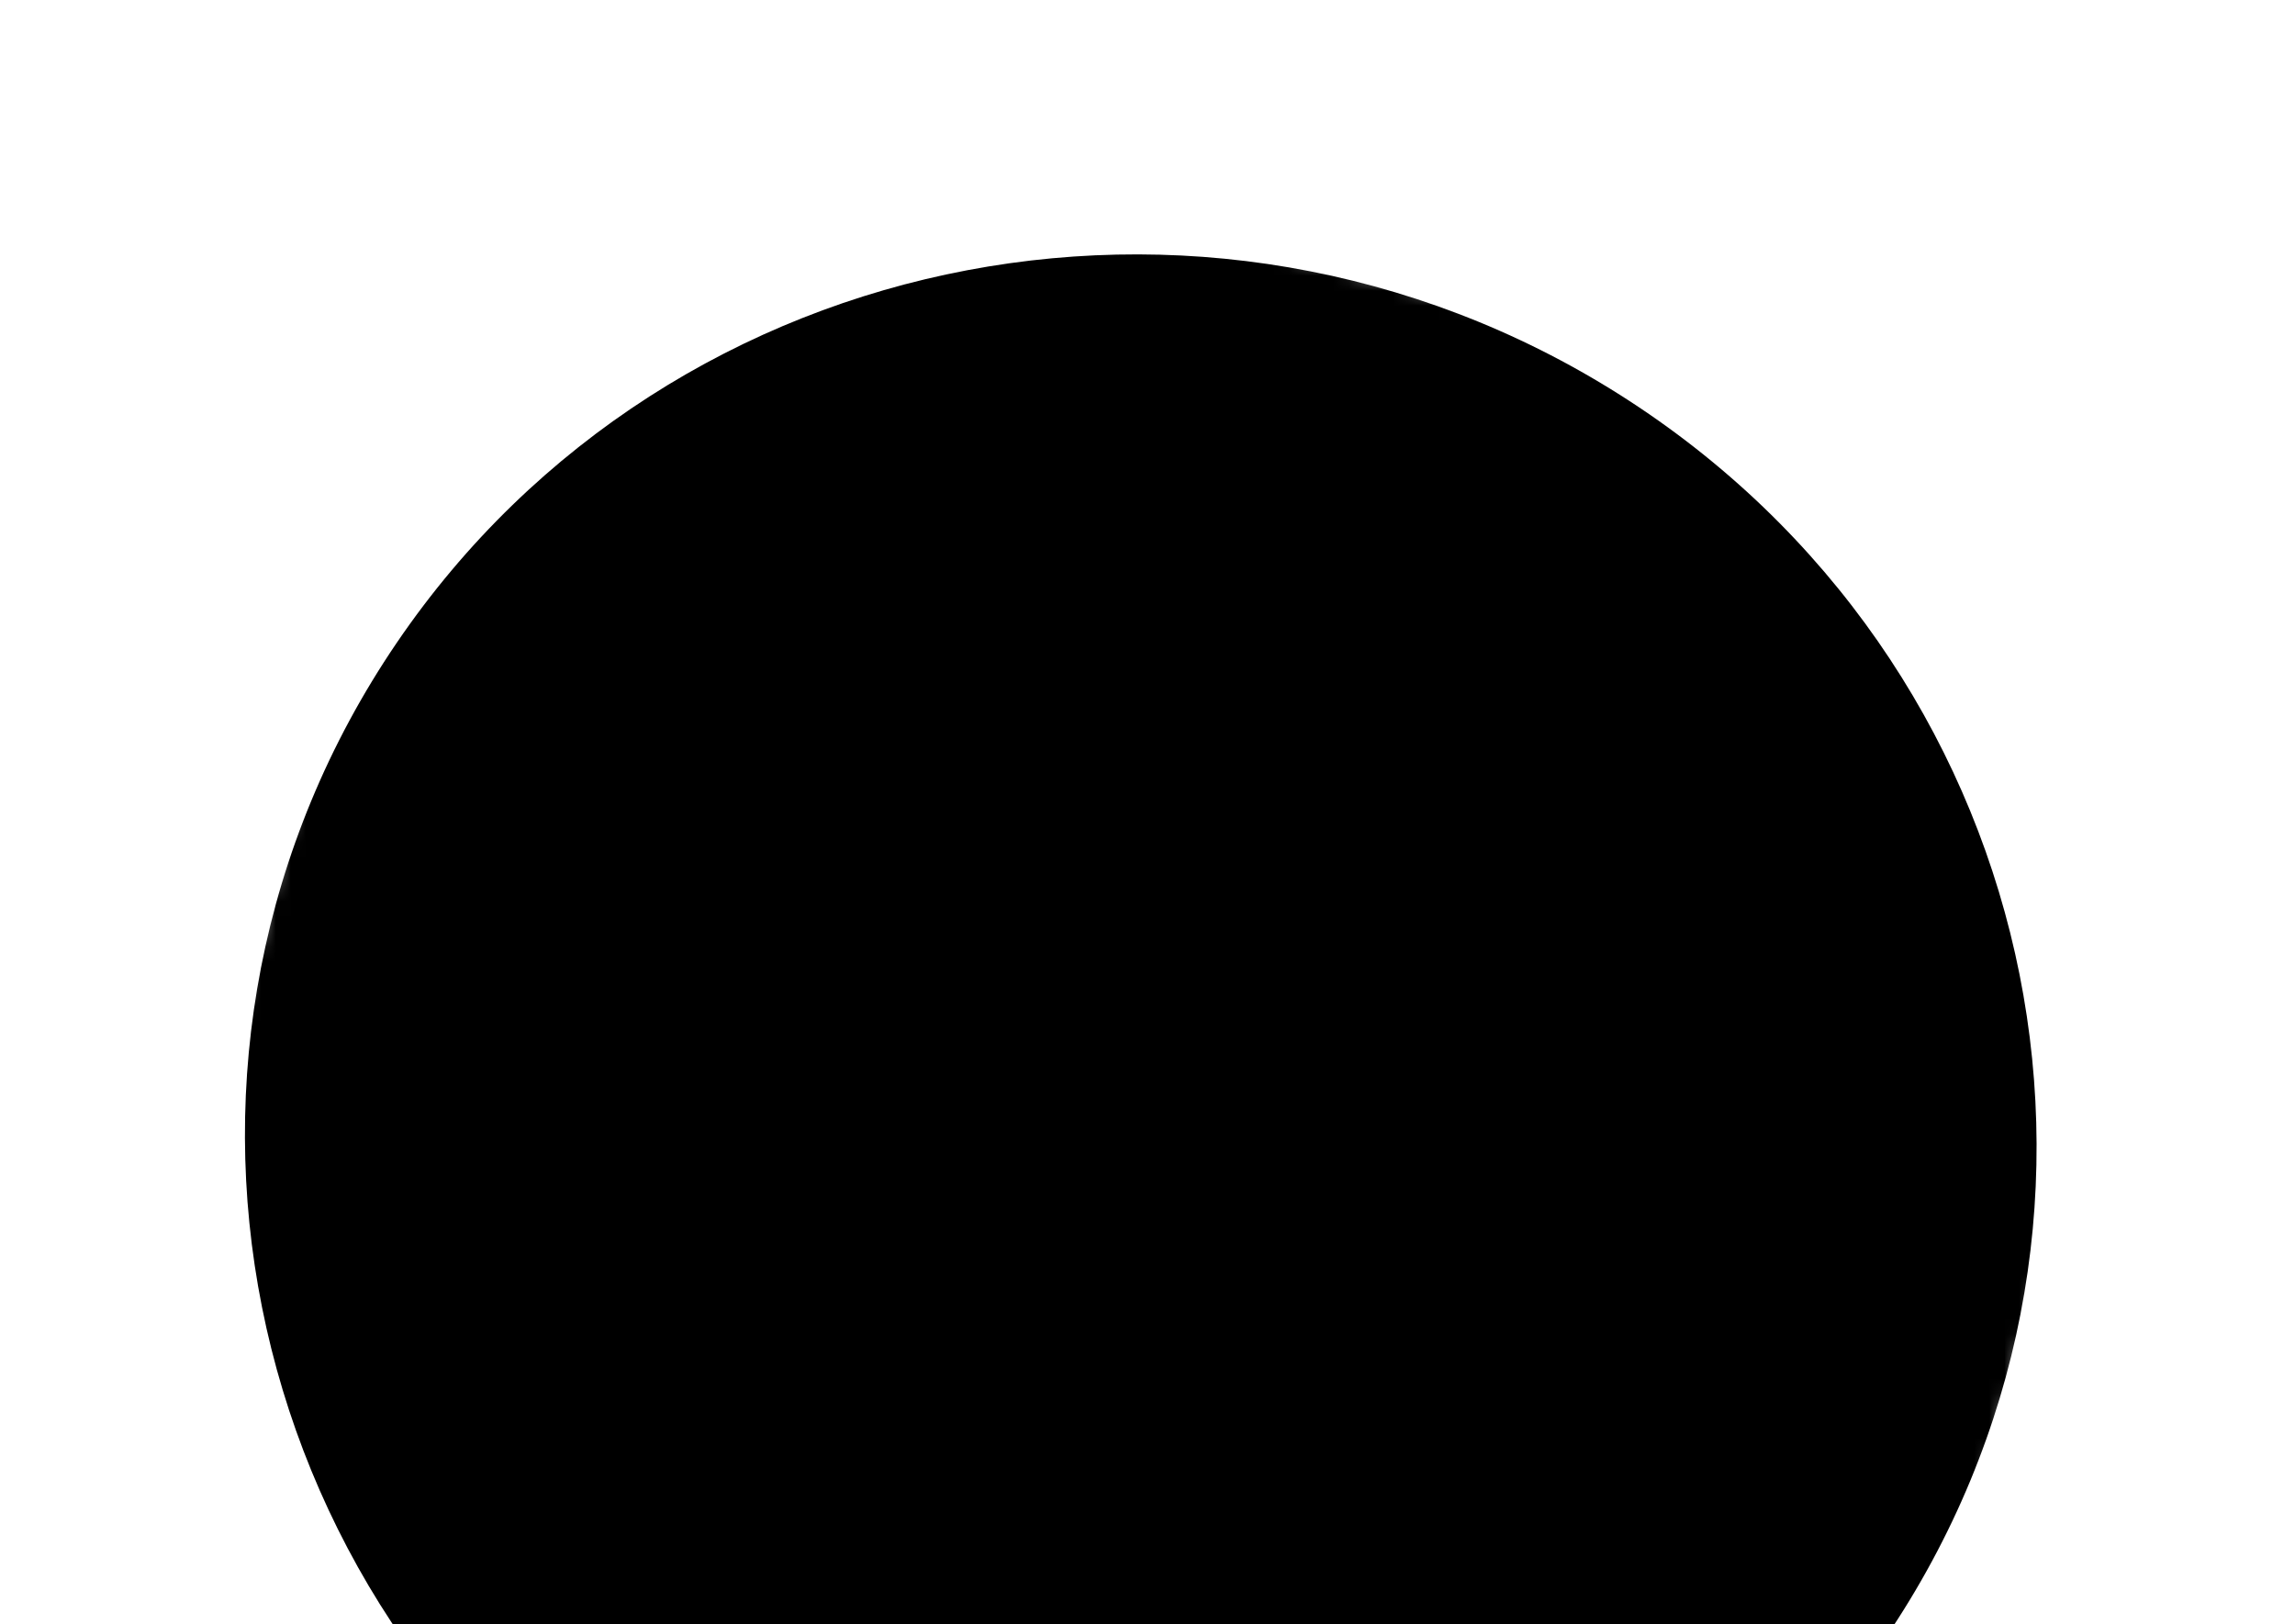
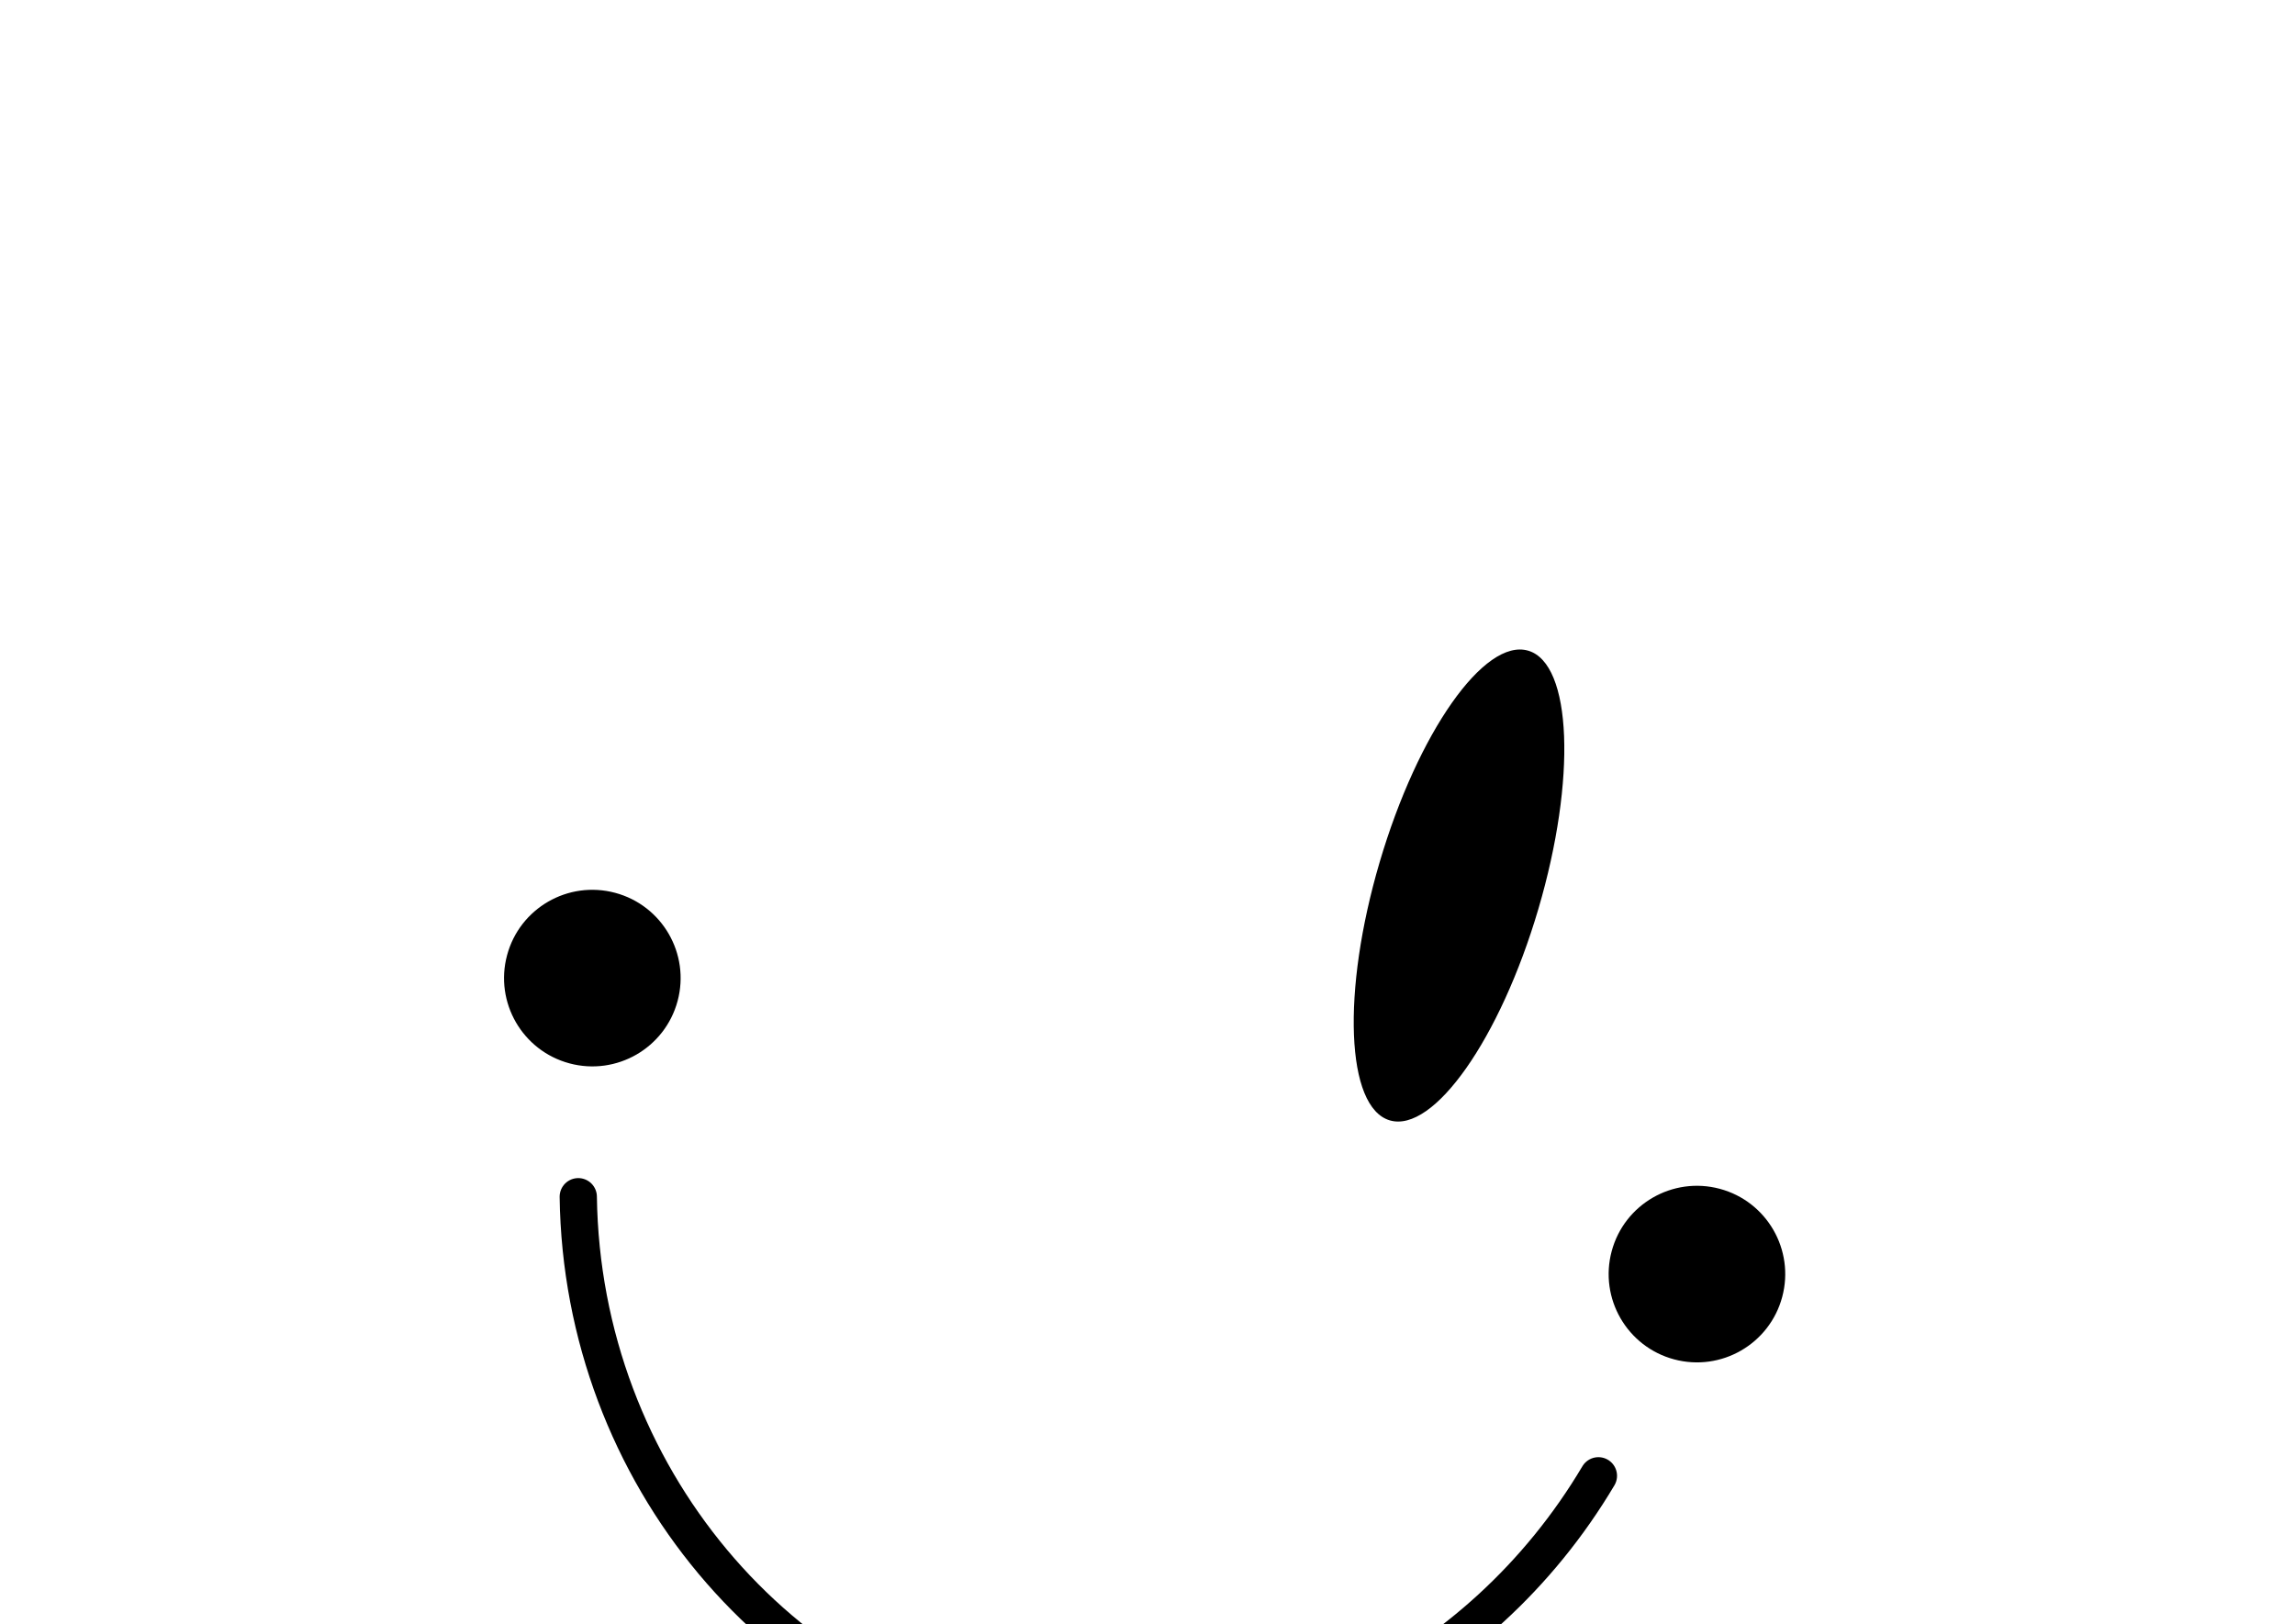
<svg xmlns="http://www.w3.org/2000/svg" width="154" height="109" viewBox="0 0 154 109" fill="none">
  <g clip-path="url(#clip0_2716_4047)">
    <mask id="mask0_2716_4047" style="mask-type:luminance" maskUnits="userSpaceOnUse" x="2" y="2" width="149" height="149">
      <path d="M150.808 34.231L33.388 2.768L2.293 118.814L119.714 150.276L150.808 34.231Z" fill="white" style="fill:white;fill-opacity:1;" />
    </mask>
    <g mask="url(#mask0_2716_4047)">
-       <path d="M43.09 125.749C70.666 144.199 108.001 137.13 126.481 109.955C144.958 82.783 137.585 45.795 110.007 27.345C82.431 8.895 45.094 15.967 26.617 43.139C8.136 70.315 15.514 107.298 43.09 125.748" fill="#F6D868" style="fill:#F6D868;fill:color(display-p3 0.965 0.847 0.408);fill-opacity:1;" />
-     </g>
+       </g>
    <path d="M38.803 80.3C39.056 98.99 52.39 114.576 69.514 117.386C84.133 119.785 99.255 112.502 107.257 99.026" stroke="black" style="stroke:black;stroke-opacity:1;" stroke-width="2.5" stroke-miterlimit="10" stroke-linecap="round" />
    <path d="M38.214 71.352C41.374 72.199 44.622 70.324 45.469 67.164C46.316 64.004 44.44 60.755 41.28 59.909C38.12 59.062 34.872 60.937 34.025 64.097C33.178 67.257 35.054 70.505 38.214 71.352Z" fill="#F3724B" style="fill:#F3724B;fill:color(display-p3 0.953 0.447 0.294);fill-opacity:1;" />
    <path d="M112.336 91.213C115.496 92.06 118.744 90.184 119.591 87.024C120.437 83.864 118.562 80.616 115.402 79.769C112.242 78.923 108.994 80.798 108.147 83.958C107.3 87.118 109.176 90.366 112.336 91.213Z" fill="#F3724B" style="fill:#F3724B;fill:color(display-p3 0.953 0.447 0.294);fill-opacity:1;" />
-     <path d="M72.898 52.838C75.462 44.135 75.157 36.377 72.216 35.51C69.275 34.643 64.811 40.996 62.246 49.699C59.682 58.402 59.987 66.16 62.928 67.026C65.87 67.893 70.333 61.541 72.898 52.838Z" fill="#231F20" style="fill:#231F20;fill:color(display-p3 0.137 0.122 0.126);fill-opacity:1;" />
    <path d="M103.229 60.989C105.794 52.286 105.489 44.528 102.547 43.661C99.606 42.794 95.143 49.147 92.578 57.85C90.013 66.553 90.319 74.311 93.26 75.177C96.201 76.044 100.665 69.692 103.229 60.989Z" fill="#231F20" style="fill:#231F20;fill:color(display-p3 0.137 0.122 0.126);fill-opacity:1;" />
  </g>
  <defs>
    <clipPath id="clip0_2716_4047">
      <rect width="125" height="125" fill="white" style="fill:white;fill-opacity:1;" transform="translate(32.352) rotate(15)" />
    </clipPath>
  </defs>
</svg>